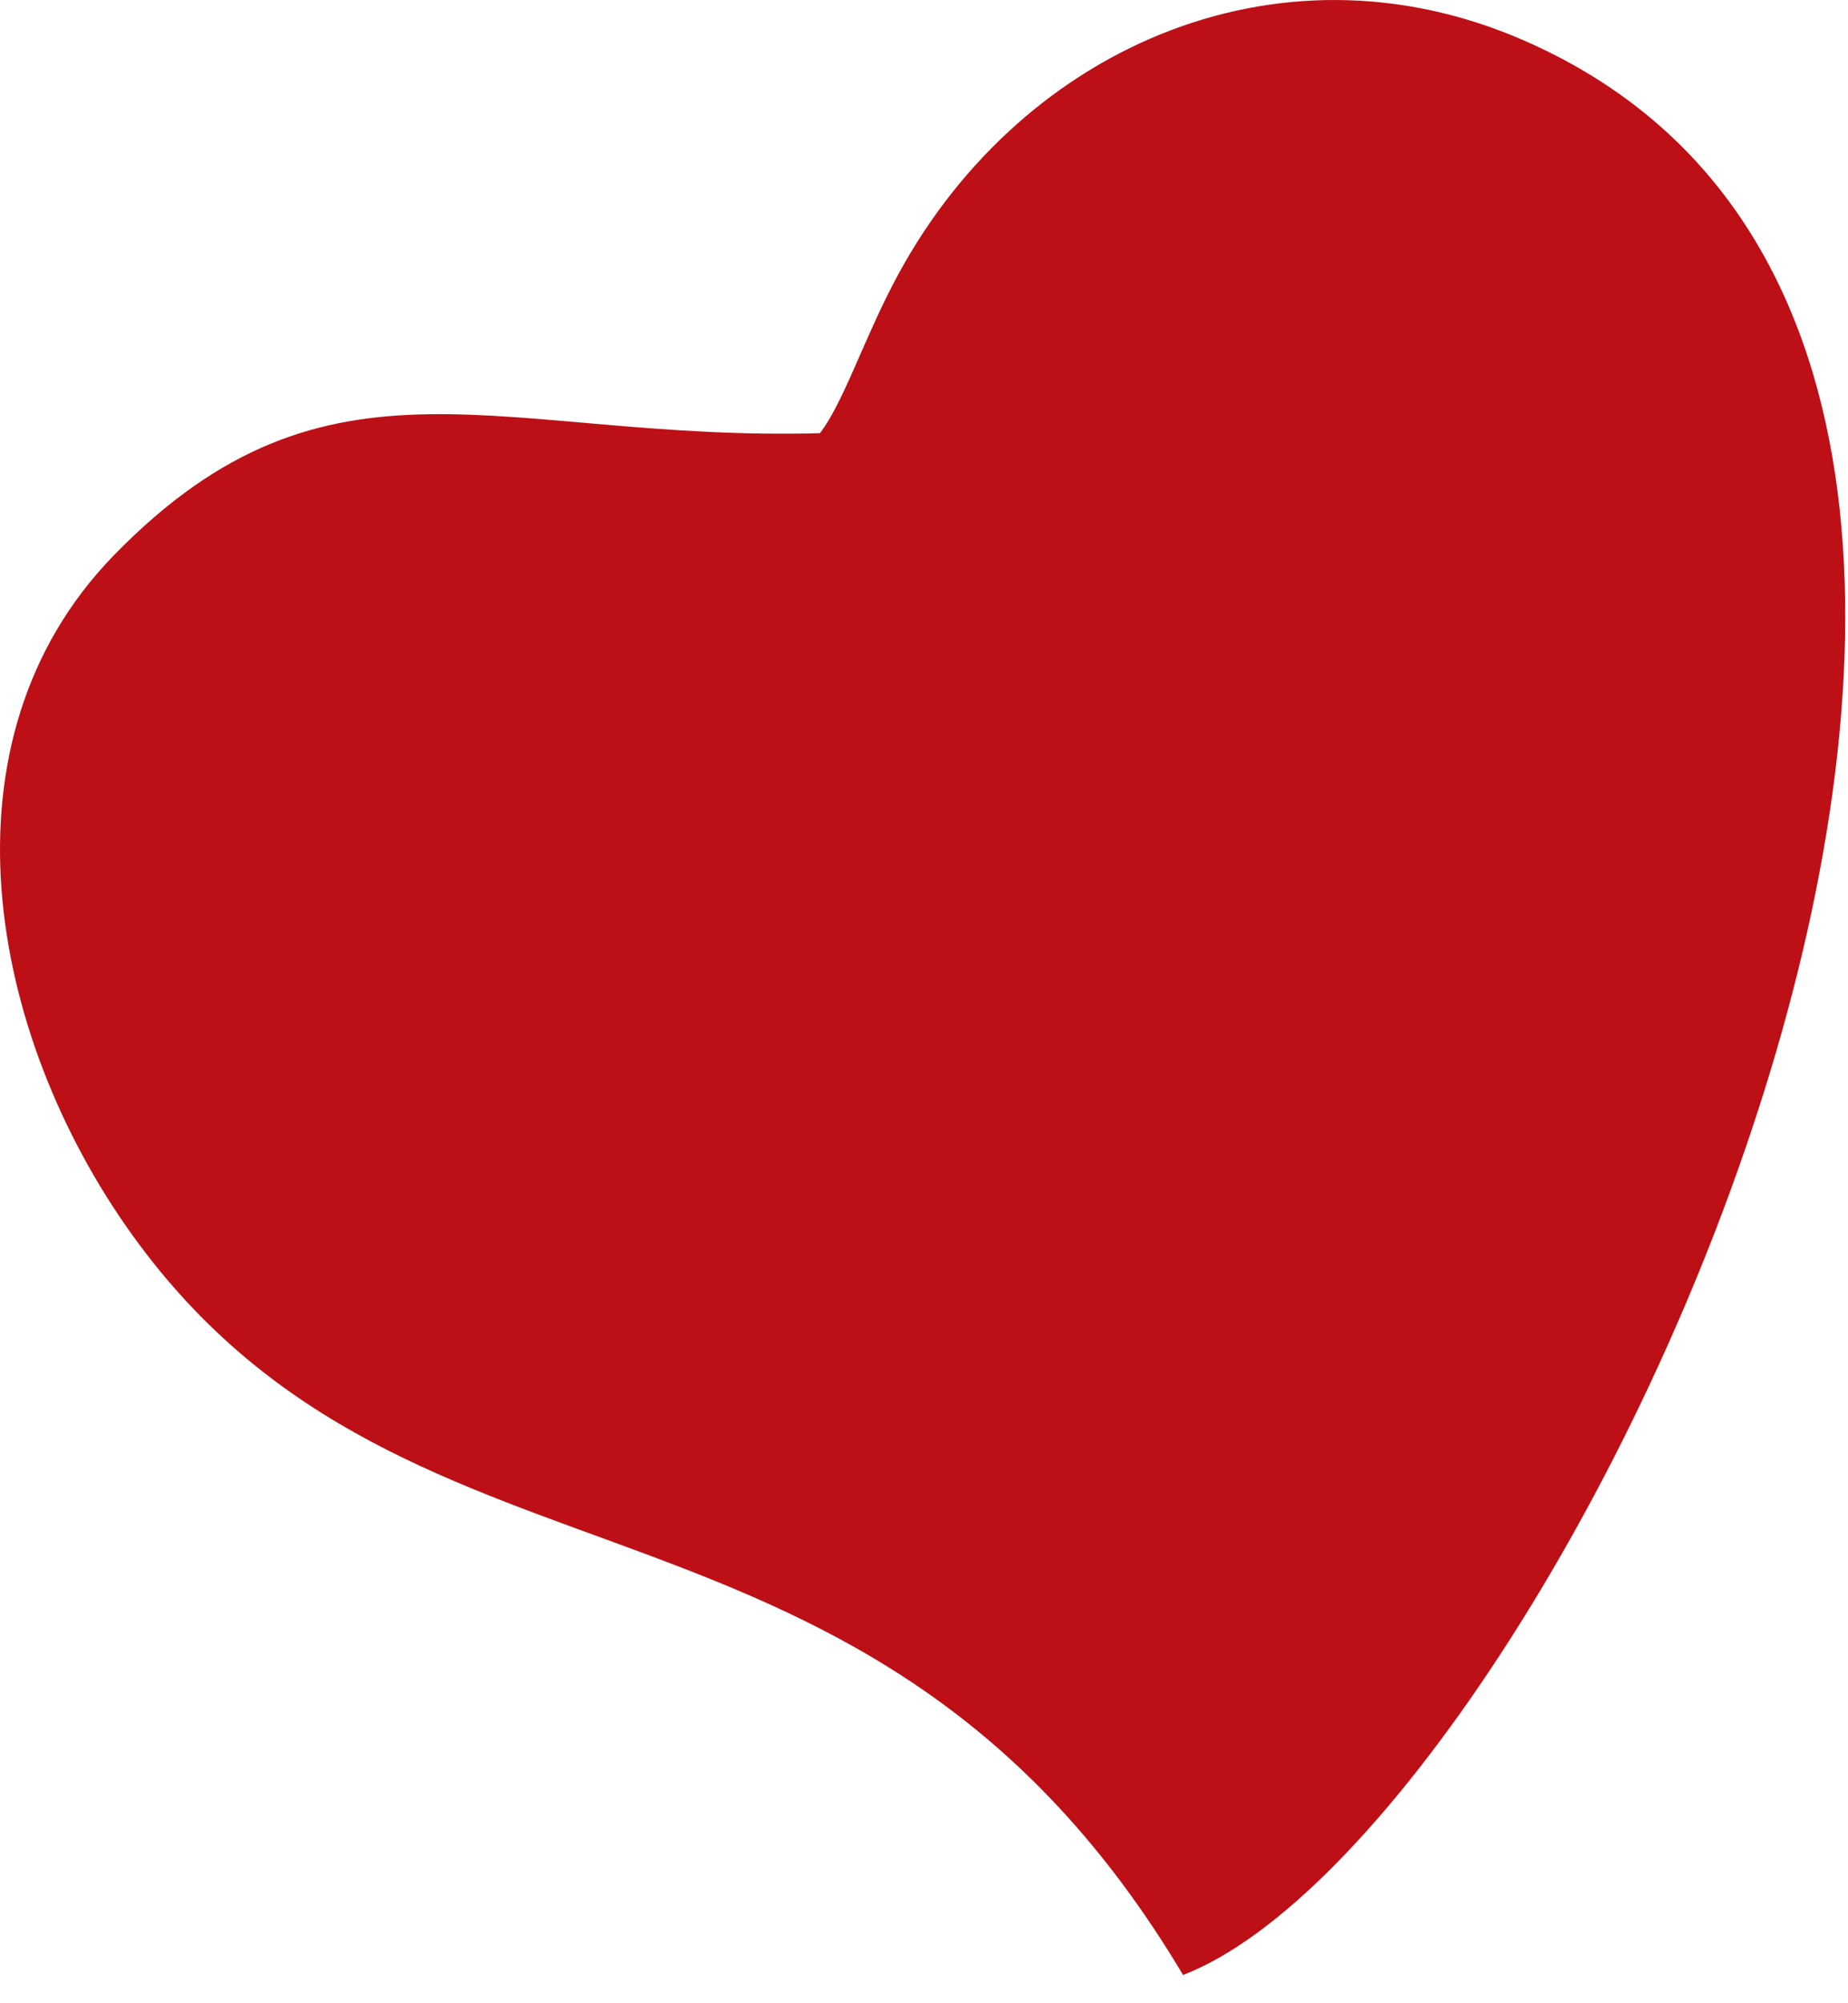
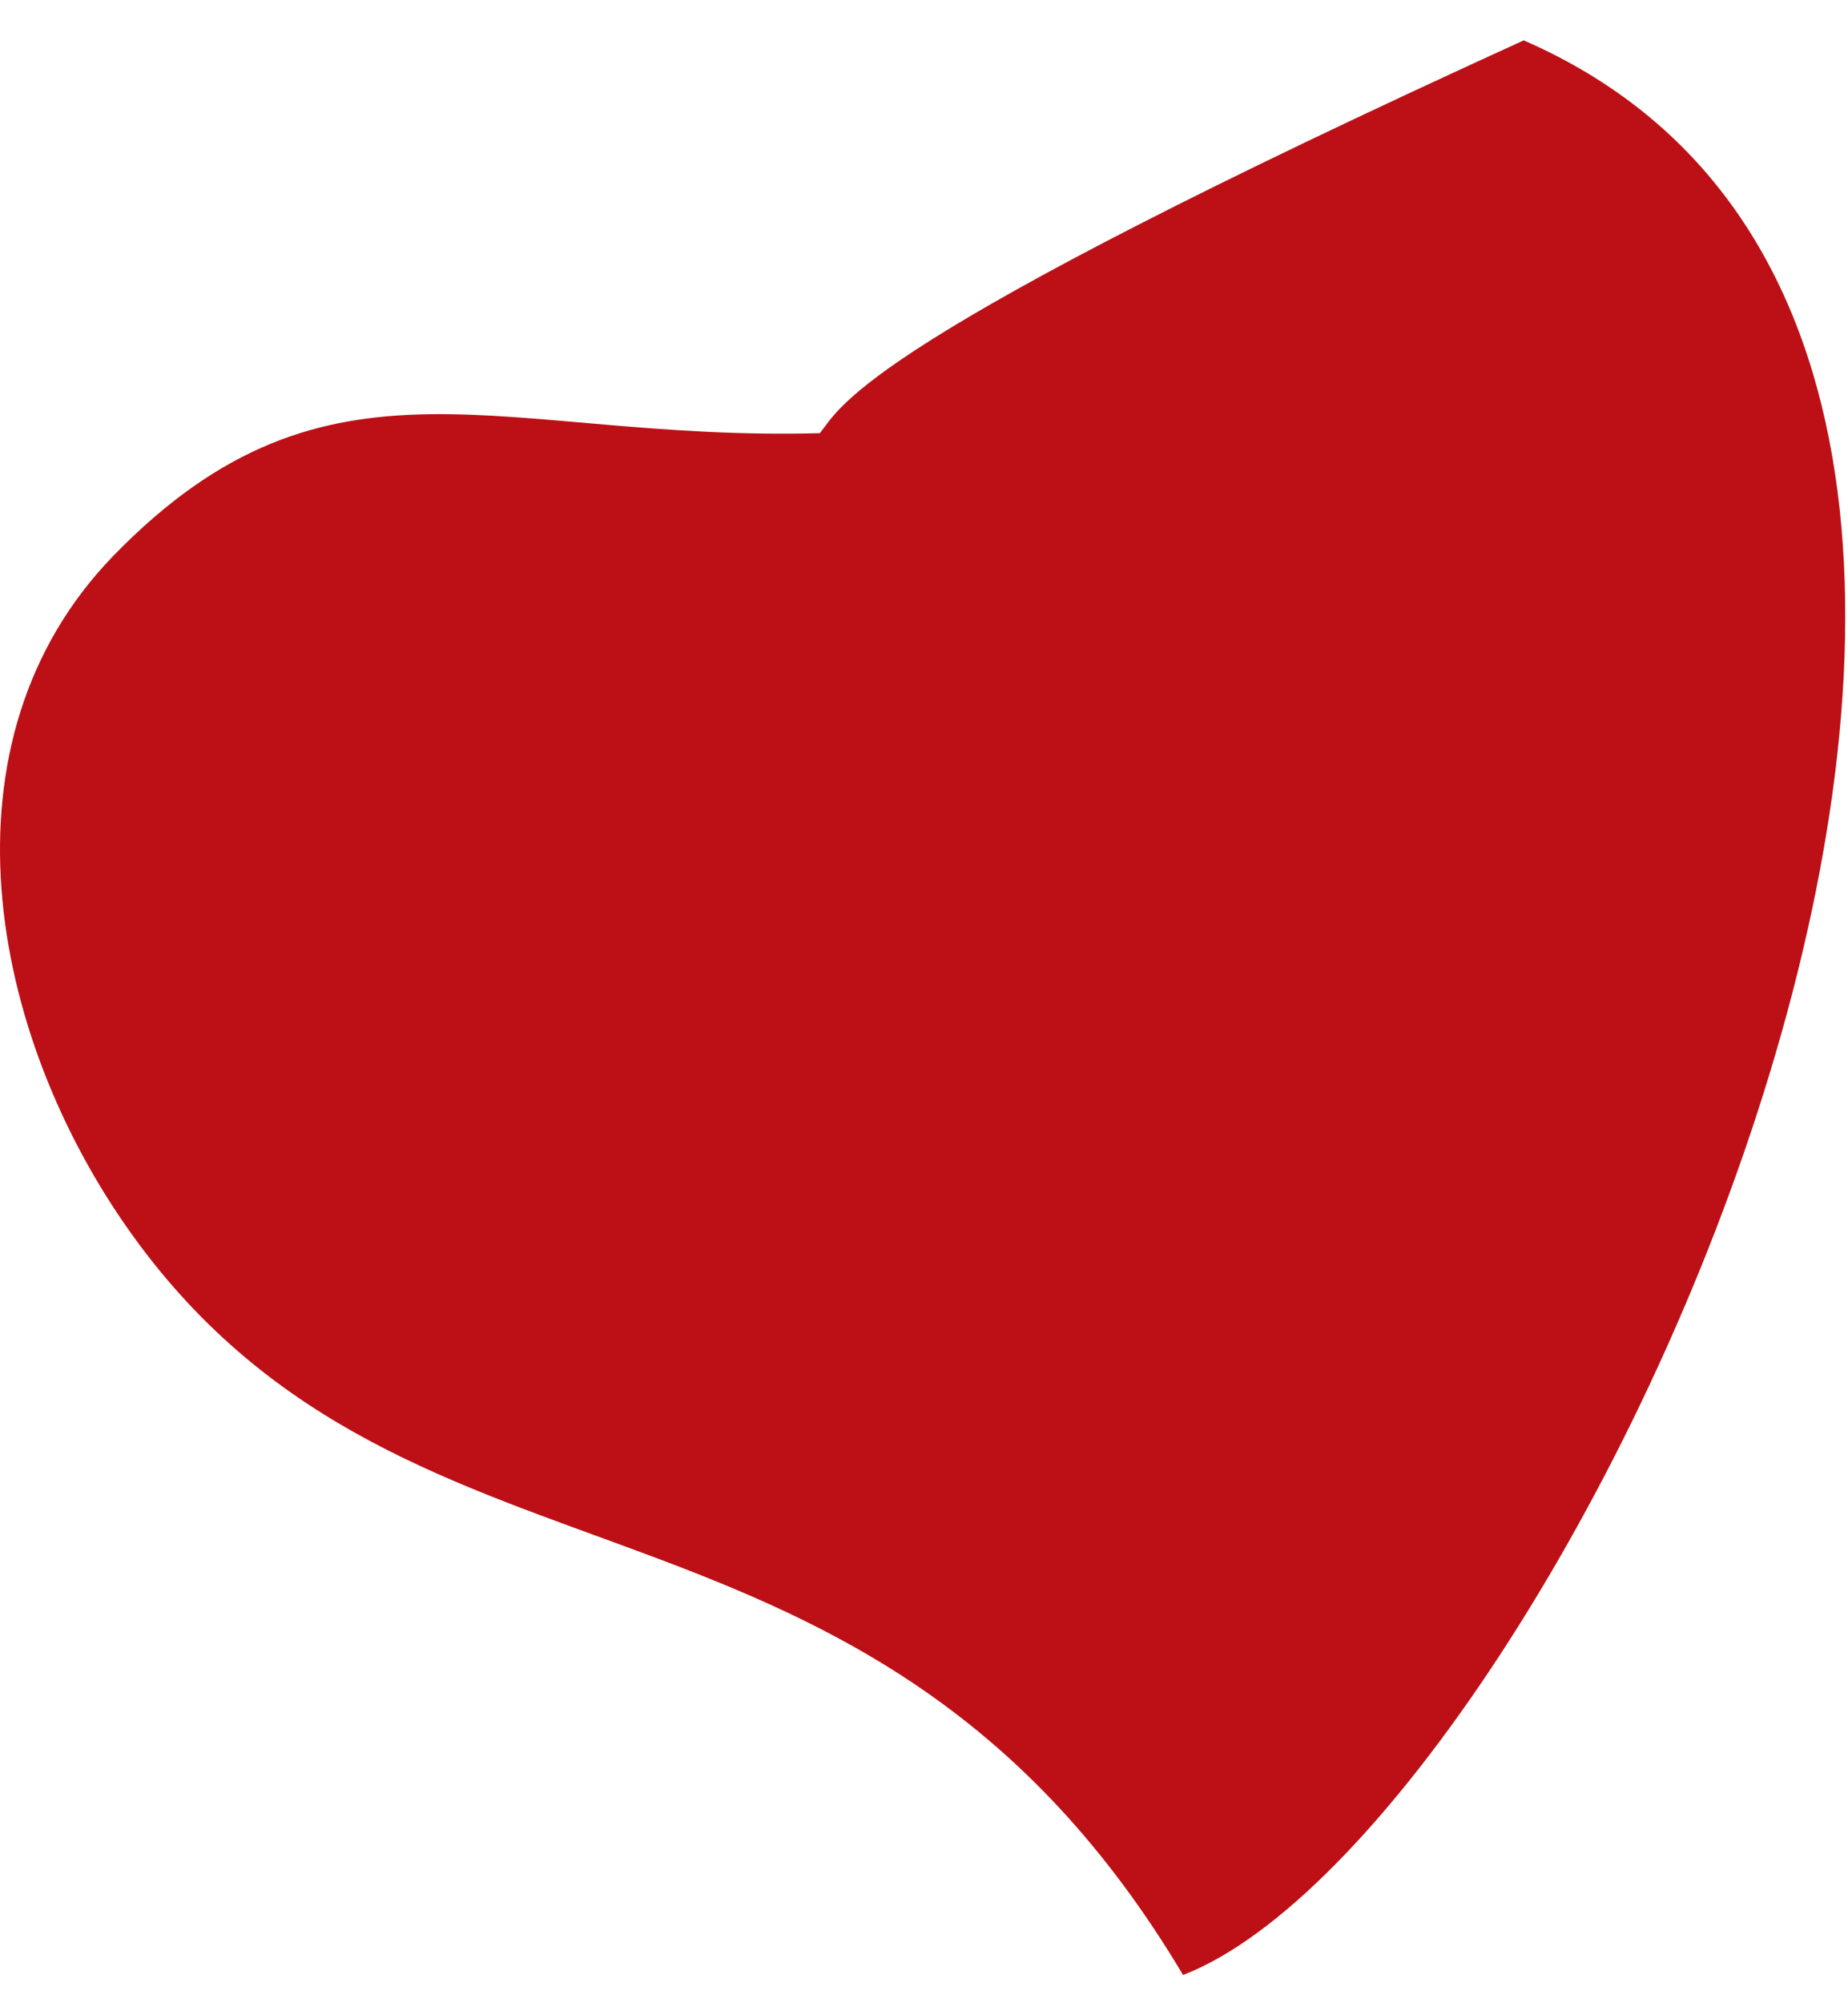
<svg xmlns="http://www.w3.org/2000/svg" version="1.1" width="36" height="39">
  <svg width="36" height="39" viewBox="0 0 36 39" fill="none">
-     <path fill-rule="evenodd" clip-rule="evenodd" d="M15.972 8.433C9.775 8.603 6.424 6.486 2.212 10.817C-1.279 14.409 -0.241 20.126 2.58 24.047C8.053 31.658 16.925 28.18 23.047 38.45C30.46 35.586 43.917 6.99 29.683 0.786C24.844 -1.323 19.744 0.999 17.397 5.533C16.814 6.651 16.408 7.879 15.972 8.433Z" fill="#BC1016" />
+     <path fill-rule="evenodd" clip-rule="evenodd" d="M15.972 8.433C9.775 8.603 6.424 6.486 2.212 10.817C-1.279 14.409 -0.241 20.126 2.58 24.047C8.053 31.658 16.925 28.18 23.047 38.45C30.46 35.586 43.917 6.99 29.683 0.786C16.814 6.651 16.408 7.879 15.972 8.433Z" fill="#BC1016" />
  </svg>
  <style>@media (prefers-color-scheme: light) { :root { filter: none; } } @media (prefers-color-scheme: dark) { :root { filter: none; } } </style>
</svg>